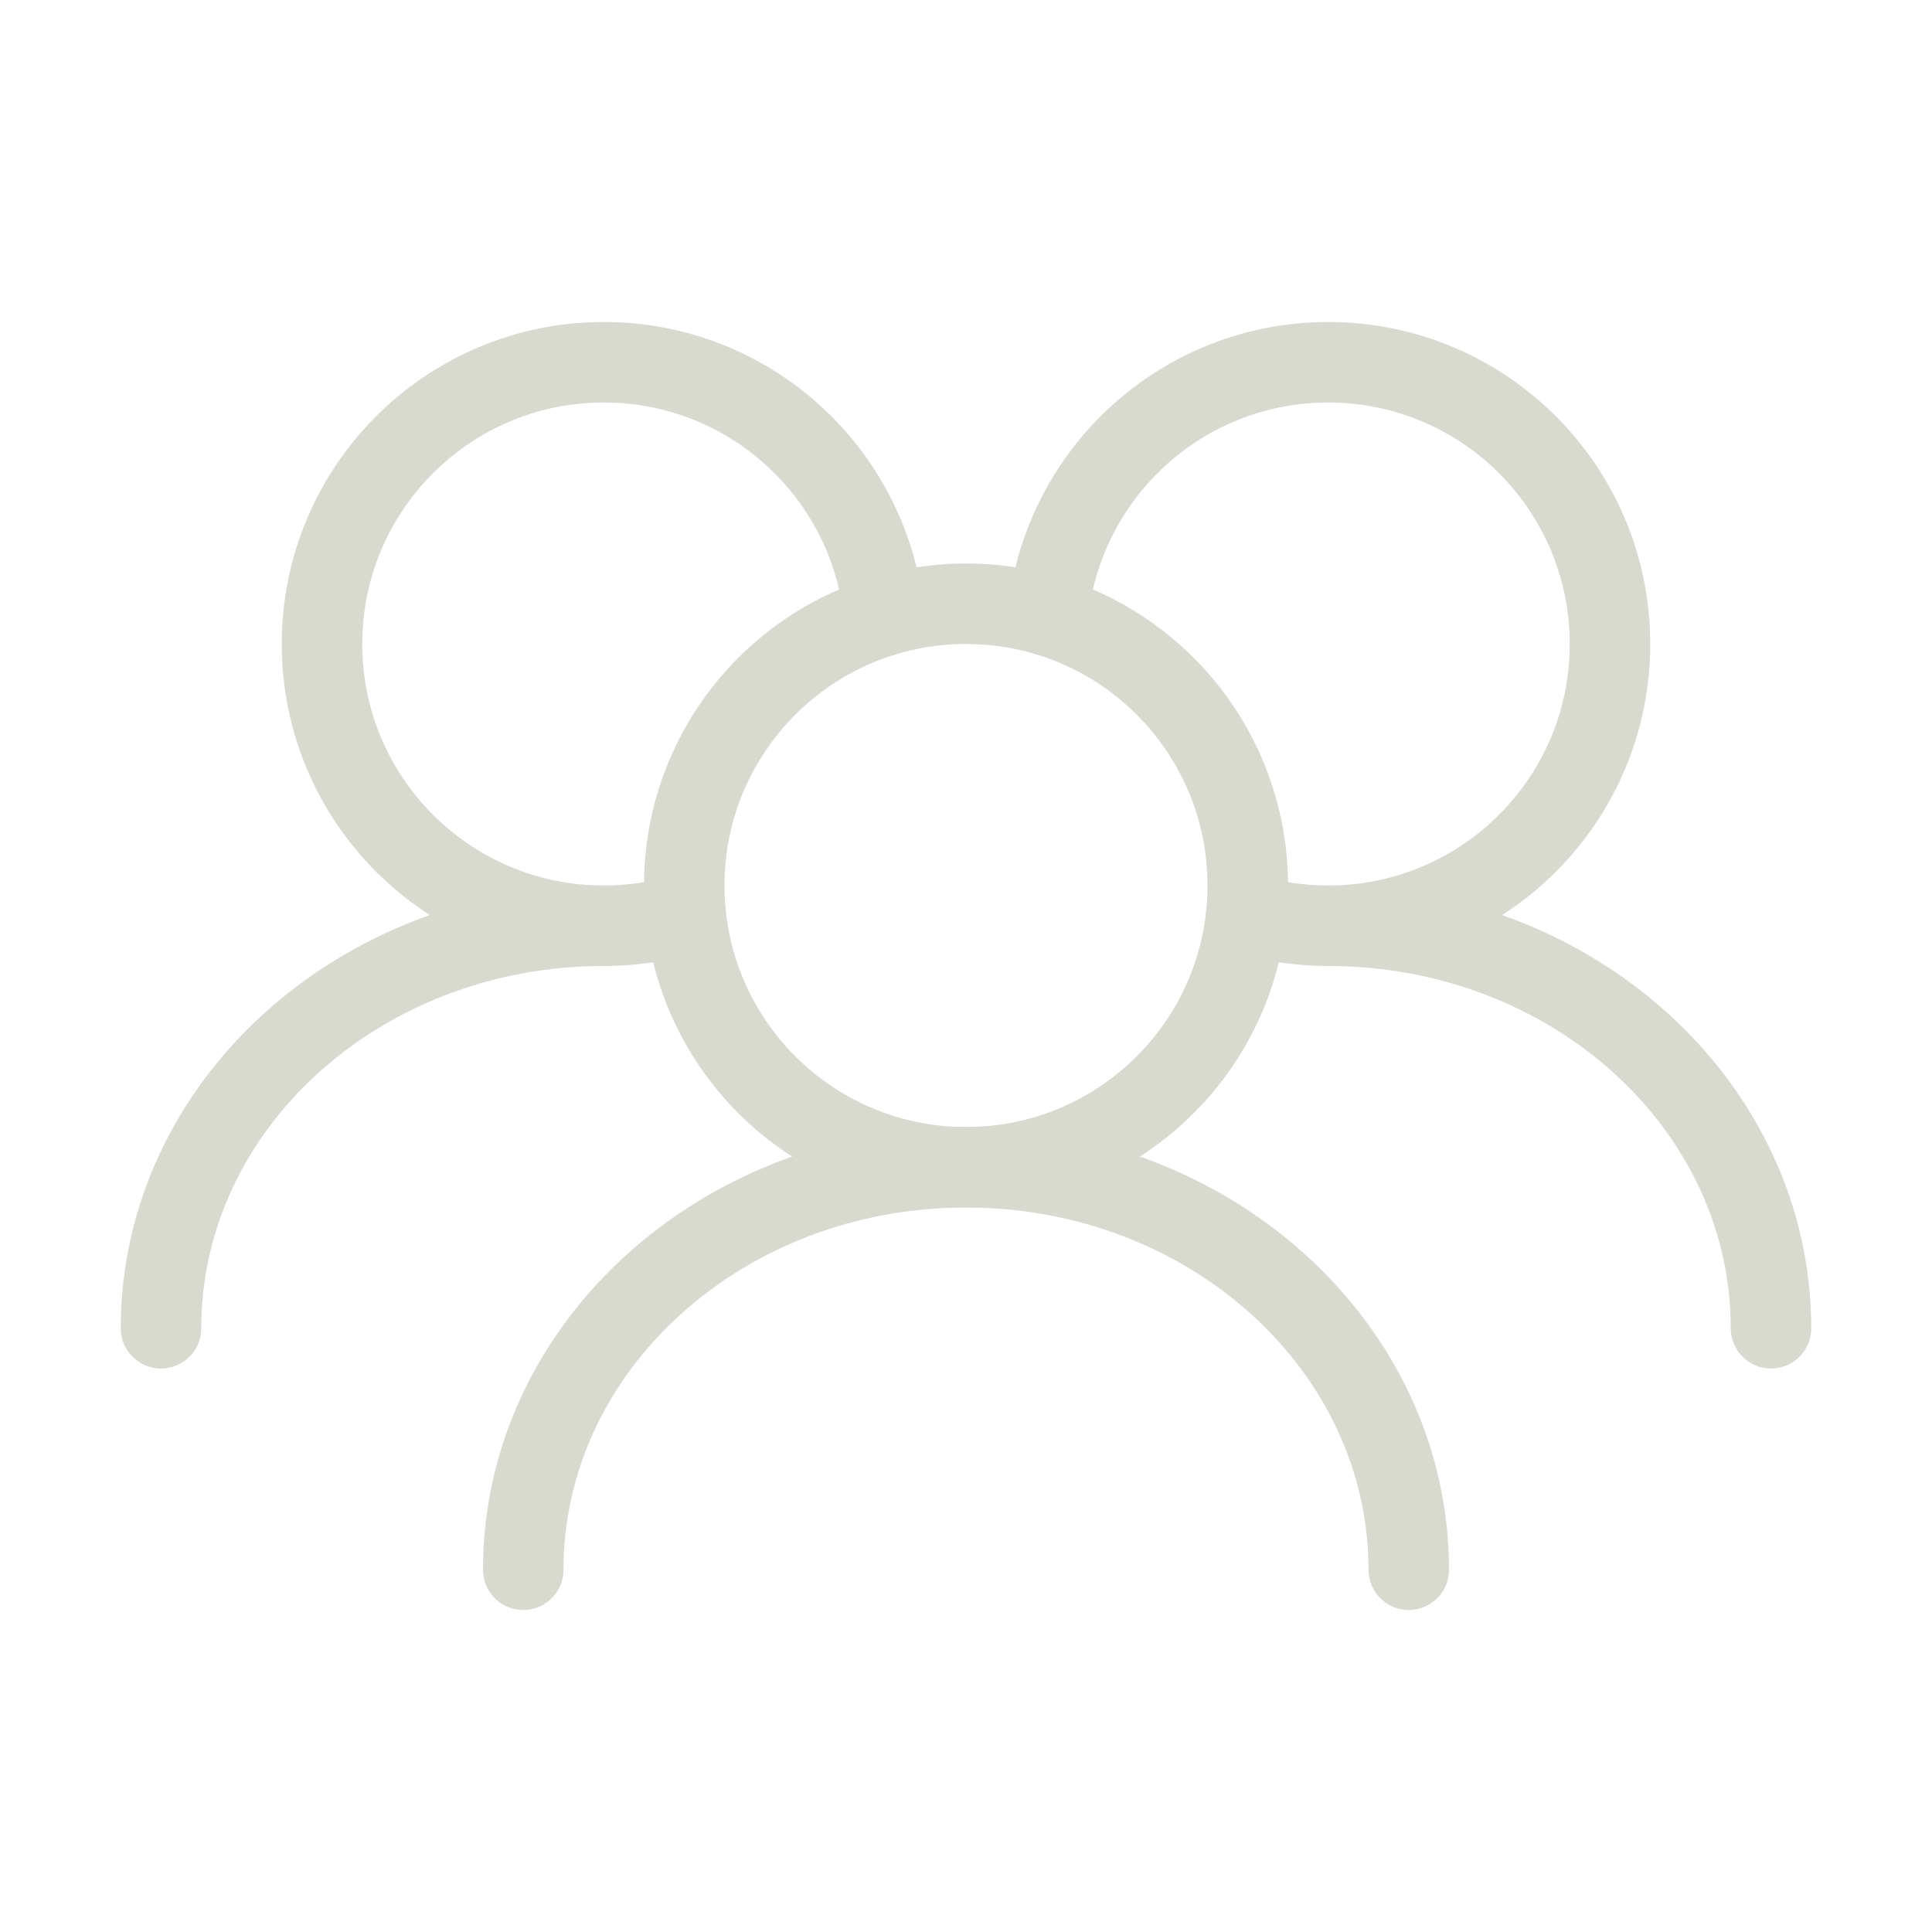
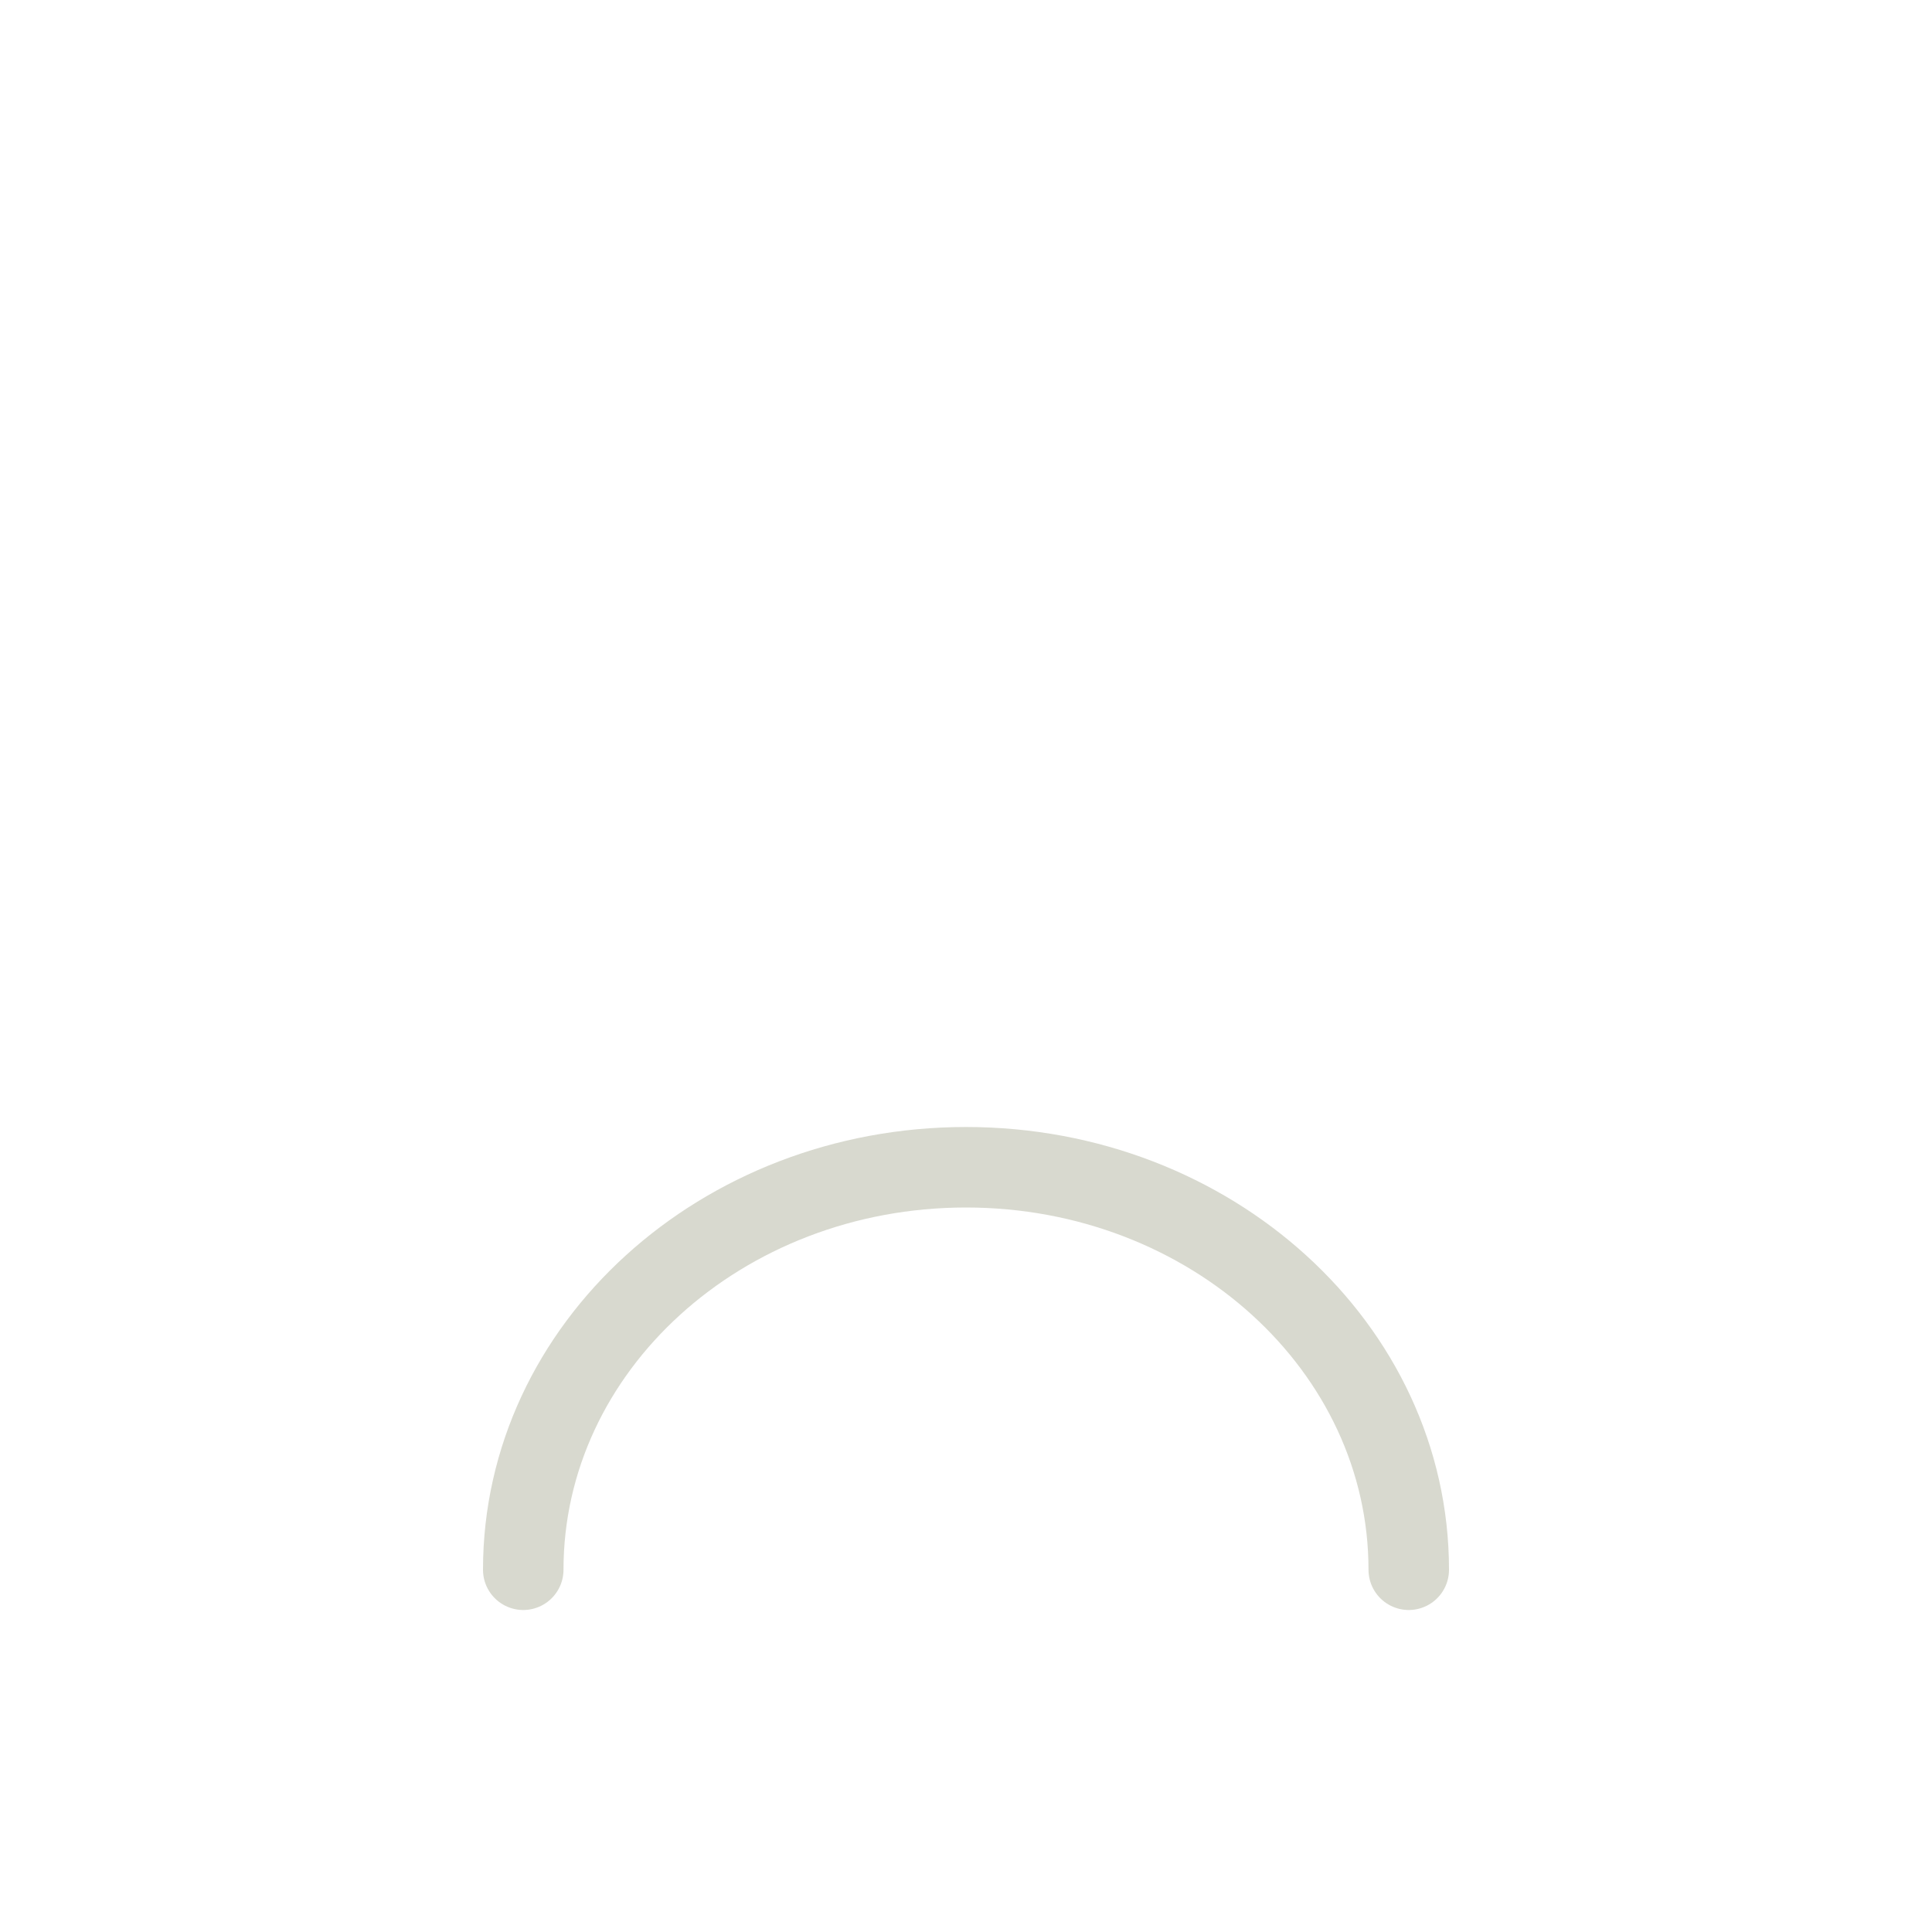
<svg xmlns="http://www.w3.org/2000/svg" viewBox="0 0 24 24" width="32" height="32" color="#d8d9cf" fill="none">
-   <path d="M15.5 11C15.5 9.067 13.933 7.5 12 7.5C10.067 7.5 8.5 9.067 8.5 11C8.5 12.933 10.067 14.5 12 14.5C13.933 14.5 15.5 12.933 15.5 11Z" stroke="#d8d9cf" stroke-width="1" stroke-linecap="round" stroke-linejoin="round" />
-   <path d="M15.483 11.35C15.805 11.447 16.146 11.5 16.5 11.5C18.433 11.5 20 9.933 20 8C20 6.067 18.433 4.5 16.5 4.5C14.685 4.5 13.193 5.881 13.017 7.65" stroke="#d8d9cf" stroke-width="1" stroke-linecap="round" stroke-linejoin="round" />
-   <path d="M10.983 7.65C10.807 5.881 9.315 4.5 7.5 4.5C5.567 4.5 4 6.067 4 8C4 9.933 5.567 11.5 7.5 11.5C7.854 11.5 8.195 11.447 8.517 11.35" stroke="#d8d9cf" stroke-width="1" stroke-linecap="round" stroke-linejoin="round" />
-   <path d="M22 16.5C22 13.739 19.538 11.5 16.5 11.5" stroke="#d8d9cf" stroke-width="1" stroke-linecap="round" stroke-linejoin="round" />
  <path d="M17.5 19.5C17.5 16.739 15.038 14.5 12 14.5C8.962 14.5 6.5 16.739 6.5 19.5" stroke="#d8d9cf" stroke-width="1" stroke-linecap="round" stroke-linejoin="round" />
-   <path d="M7.5 11.5C4.462 11.5 2 13.739 2 16.5" stroke="#d8d9cf" stroke-width="1" stroke-linecap="round" stroke-linejoin="round" />
</svg>